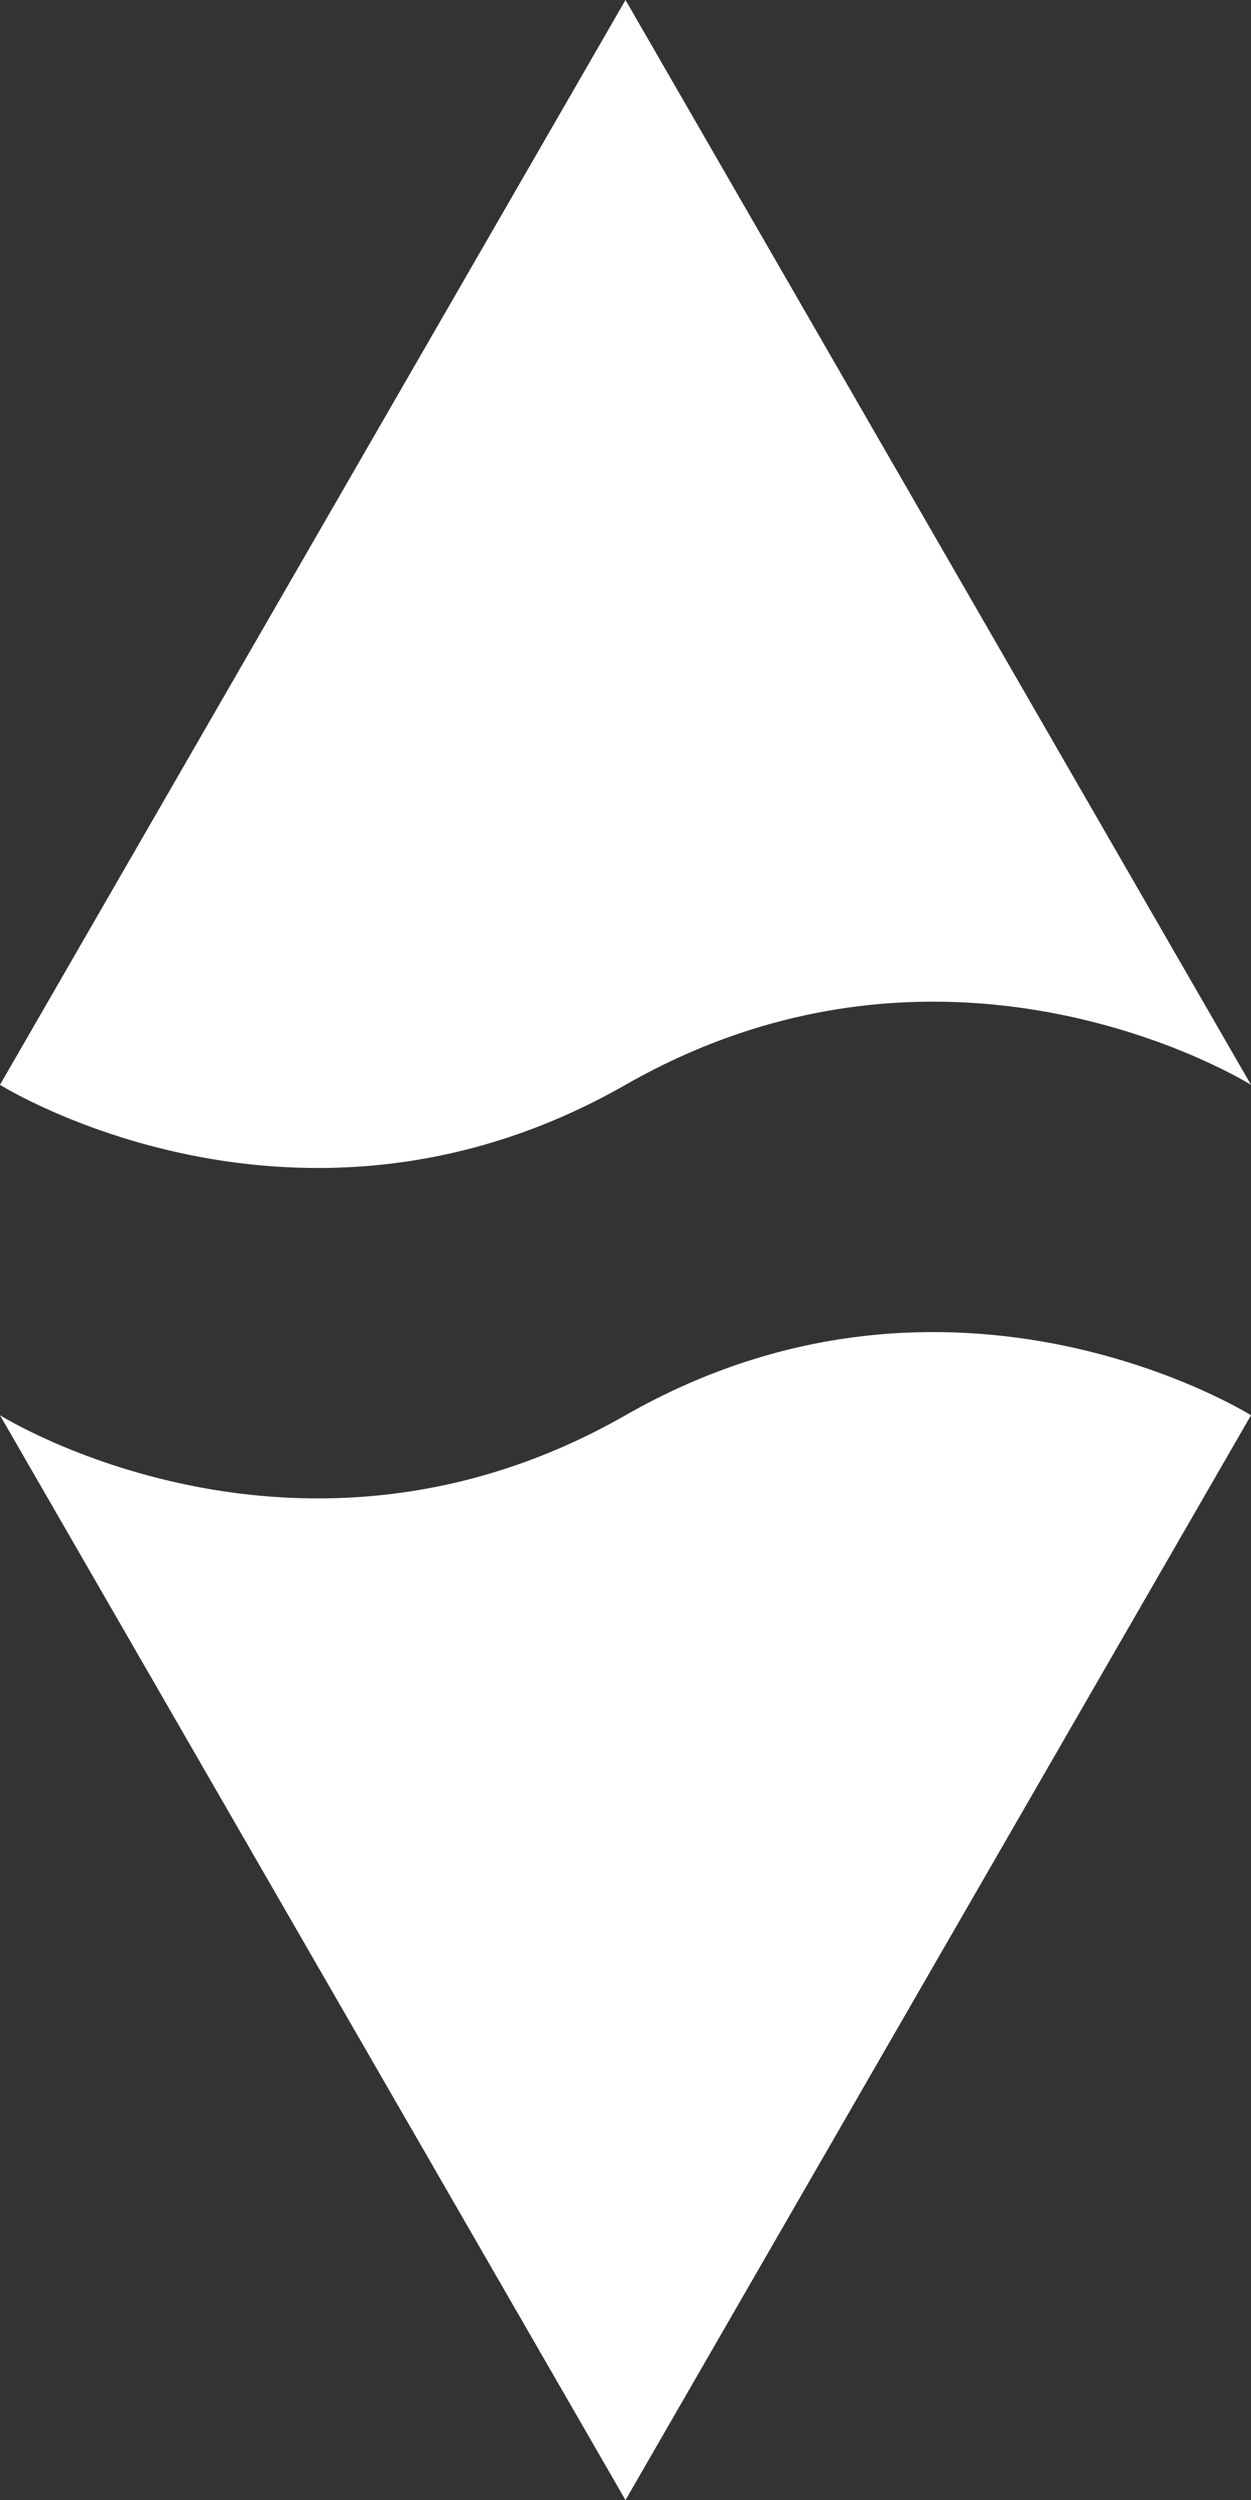
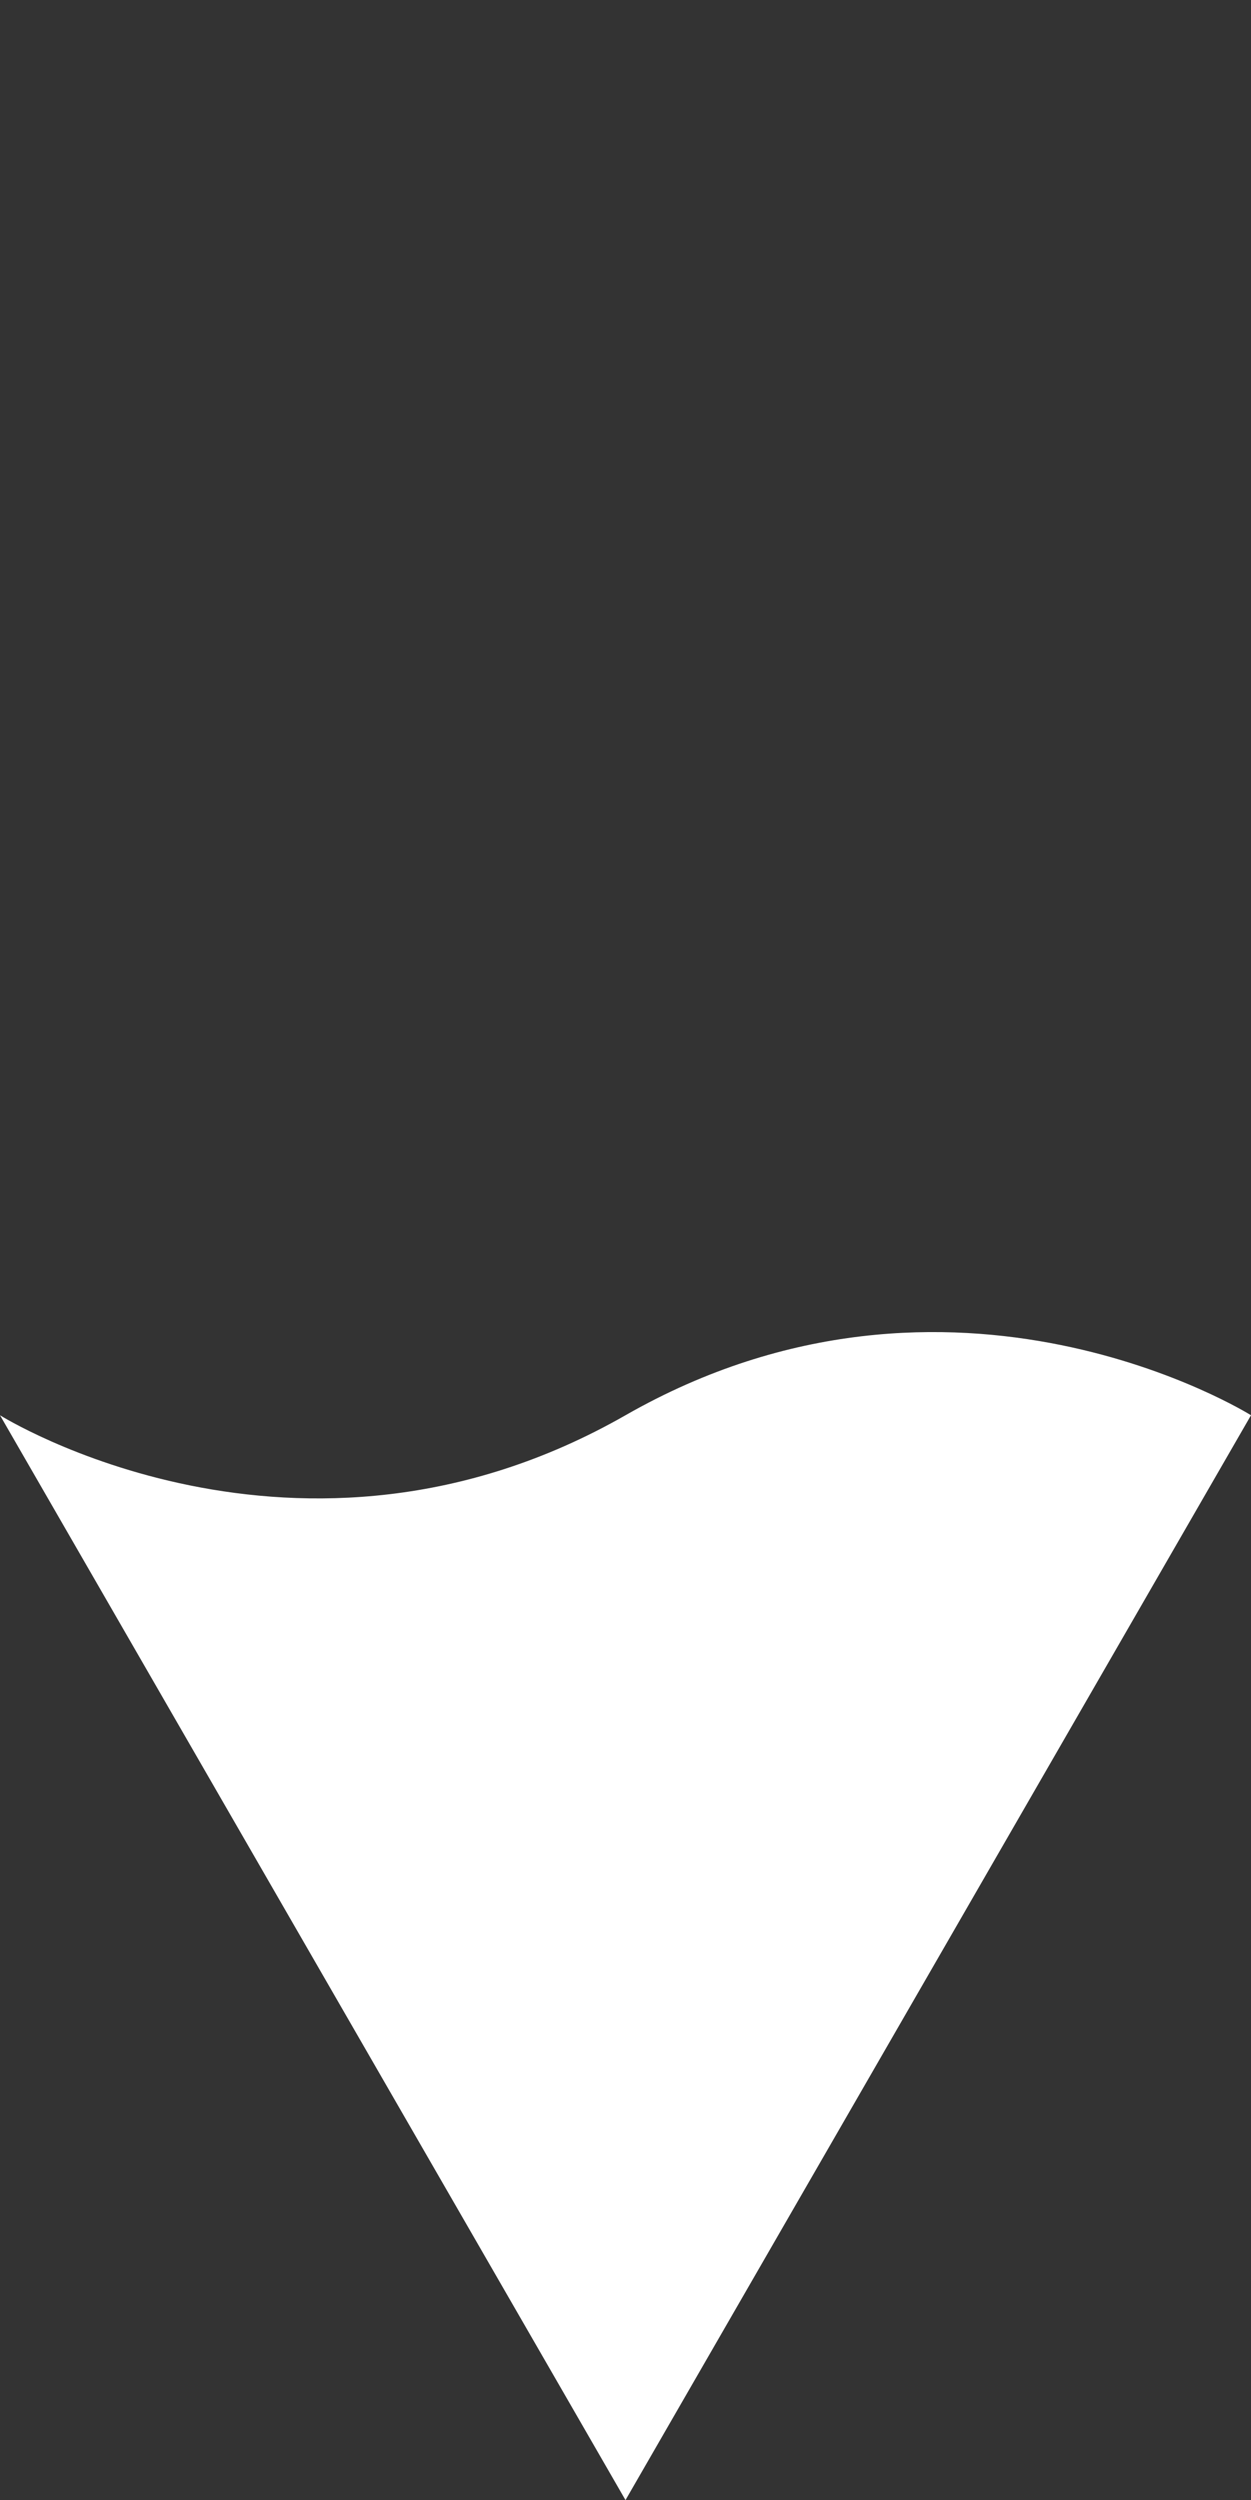
<svg xmlns="http://www.w3.org/2000/svg" version="1.1" id="sipky" x="0px" y="0px" viewBox="0 0 42.8 85.5" style="enable-background:new 0 0 42.8 85.5;" xml:space="preserve" width="42.8" height="85.5">
  <rect x="0" y="0" width="42.8" height="85.5" fill="#333333" stroke="none" />
  <style type="text/css">
	.st0{fill:#FFFFFF;}
</style>
  <title>arrow_resourcetop_bottom</title>
  <path class="st0" d="M21.4,85.5l21.4-37.1c0,0-10.2-6.4-21.4,0S0,48.4,0,48.4L21.4,85.5z" />
-   <path class="st0" d="M21.4,0L0,37.1c0,0,10.2,6.4,21.4,0s21.4,0,21.4,0L21.4,0z" />
</svg>